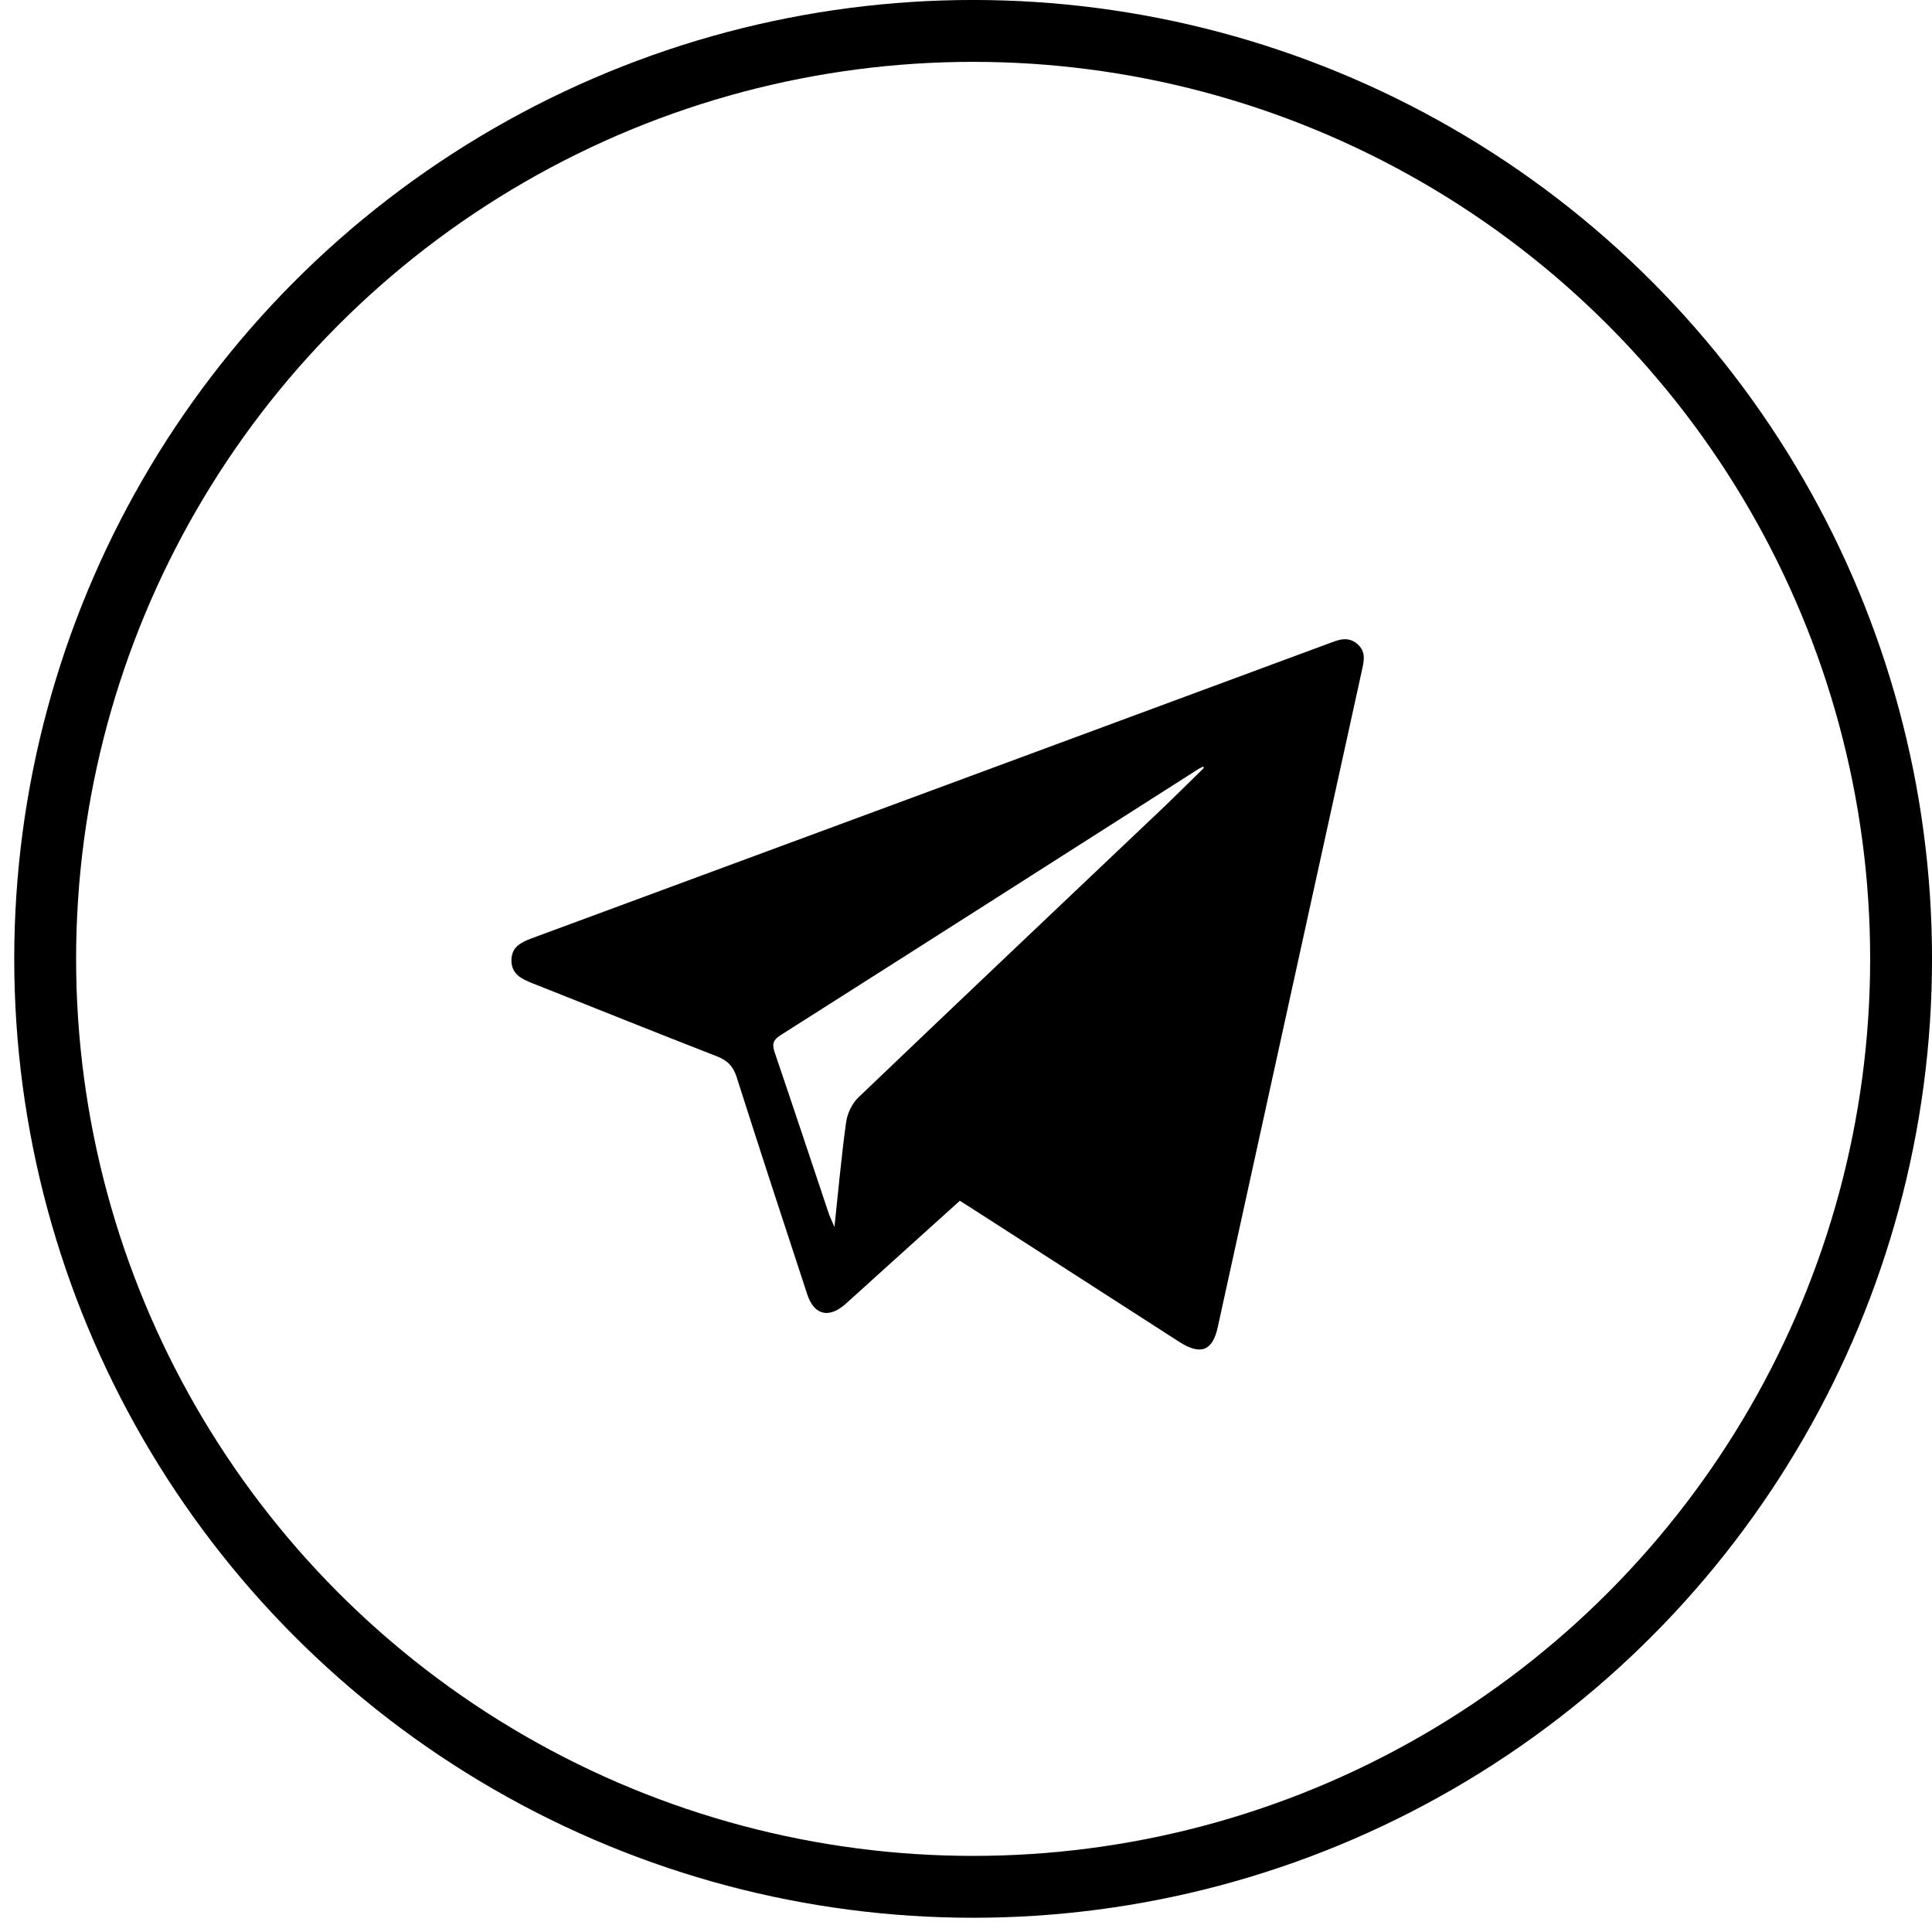
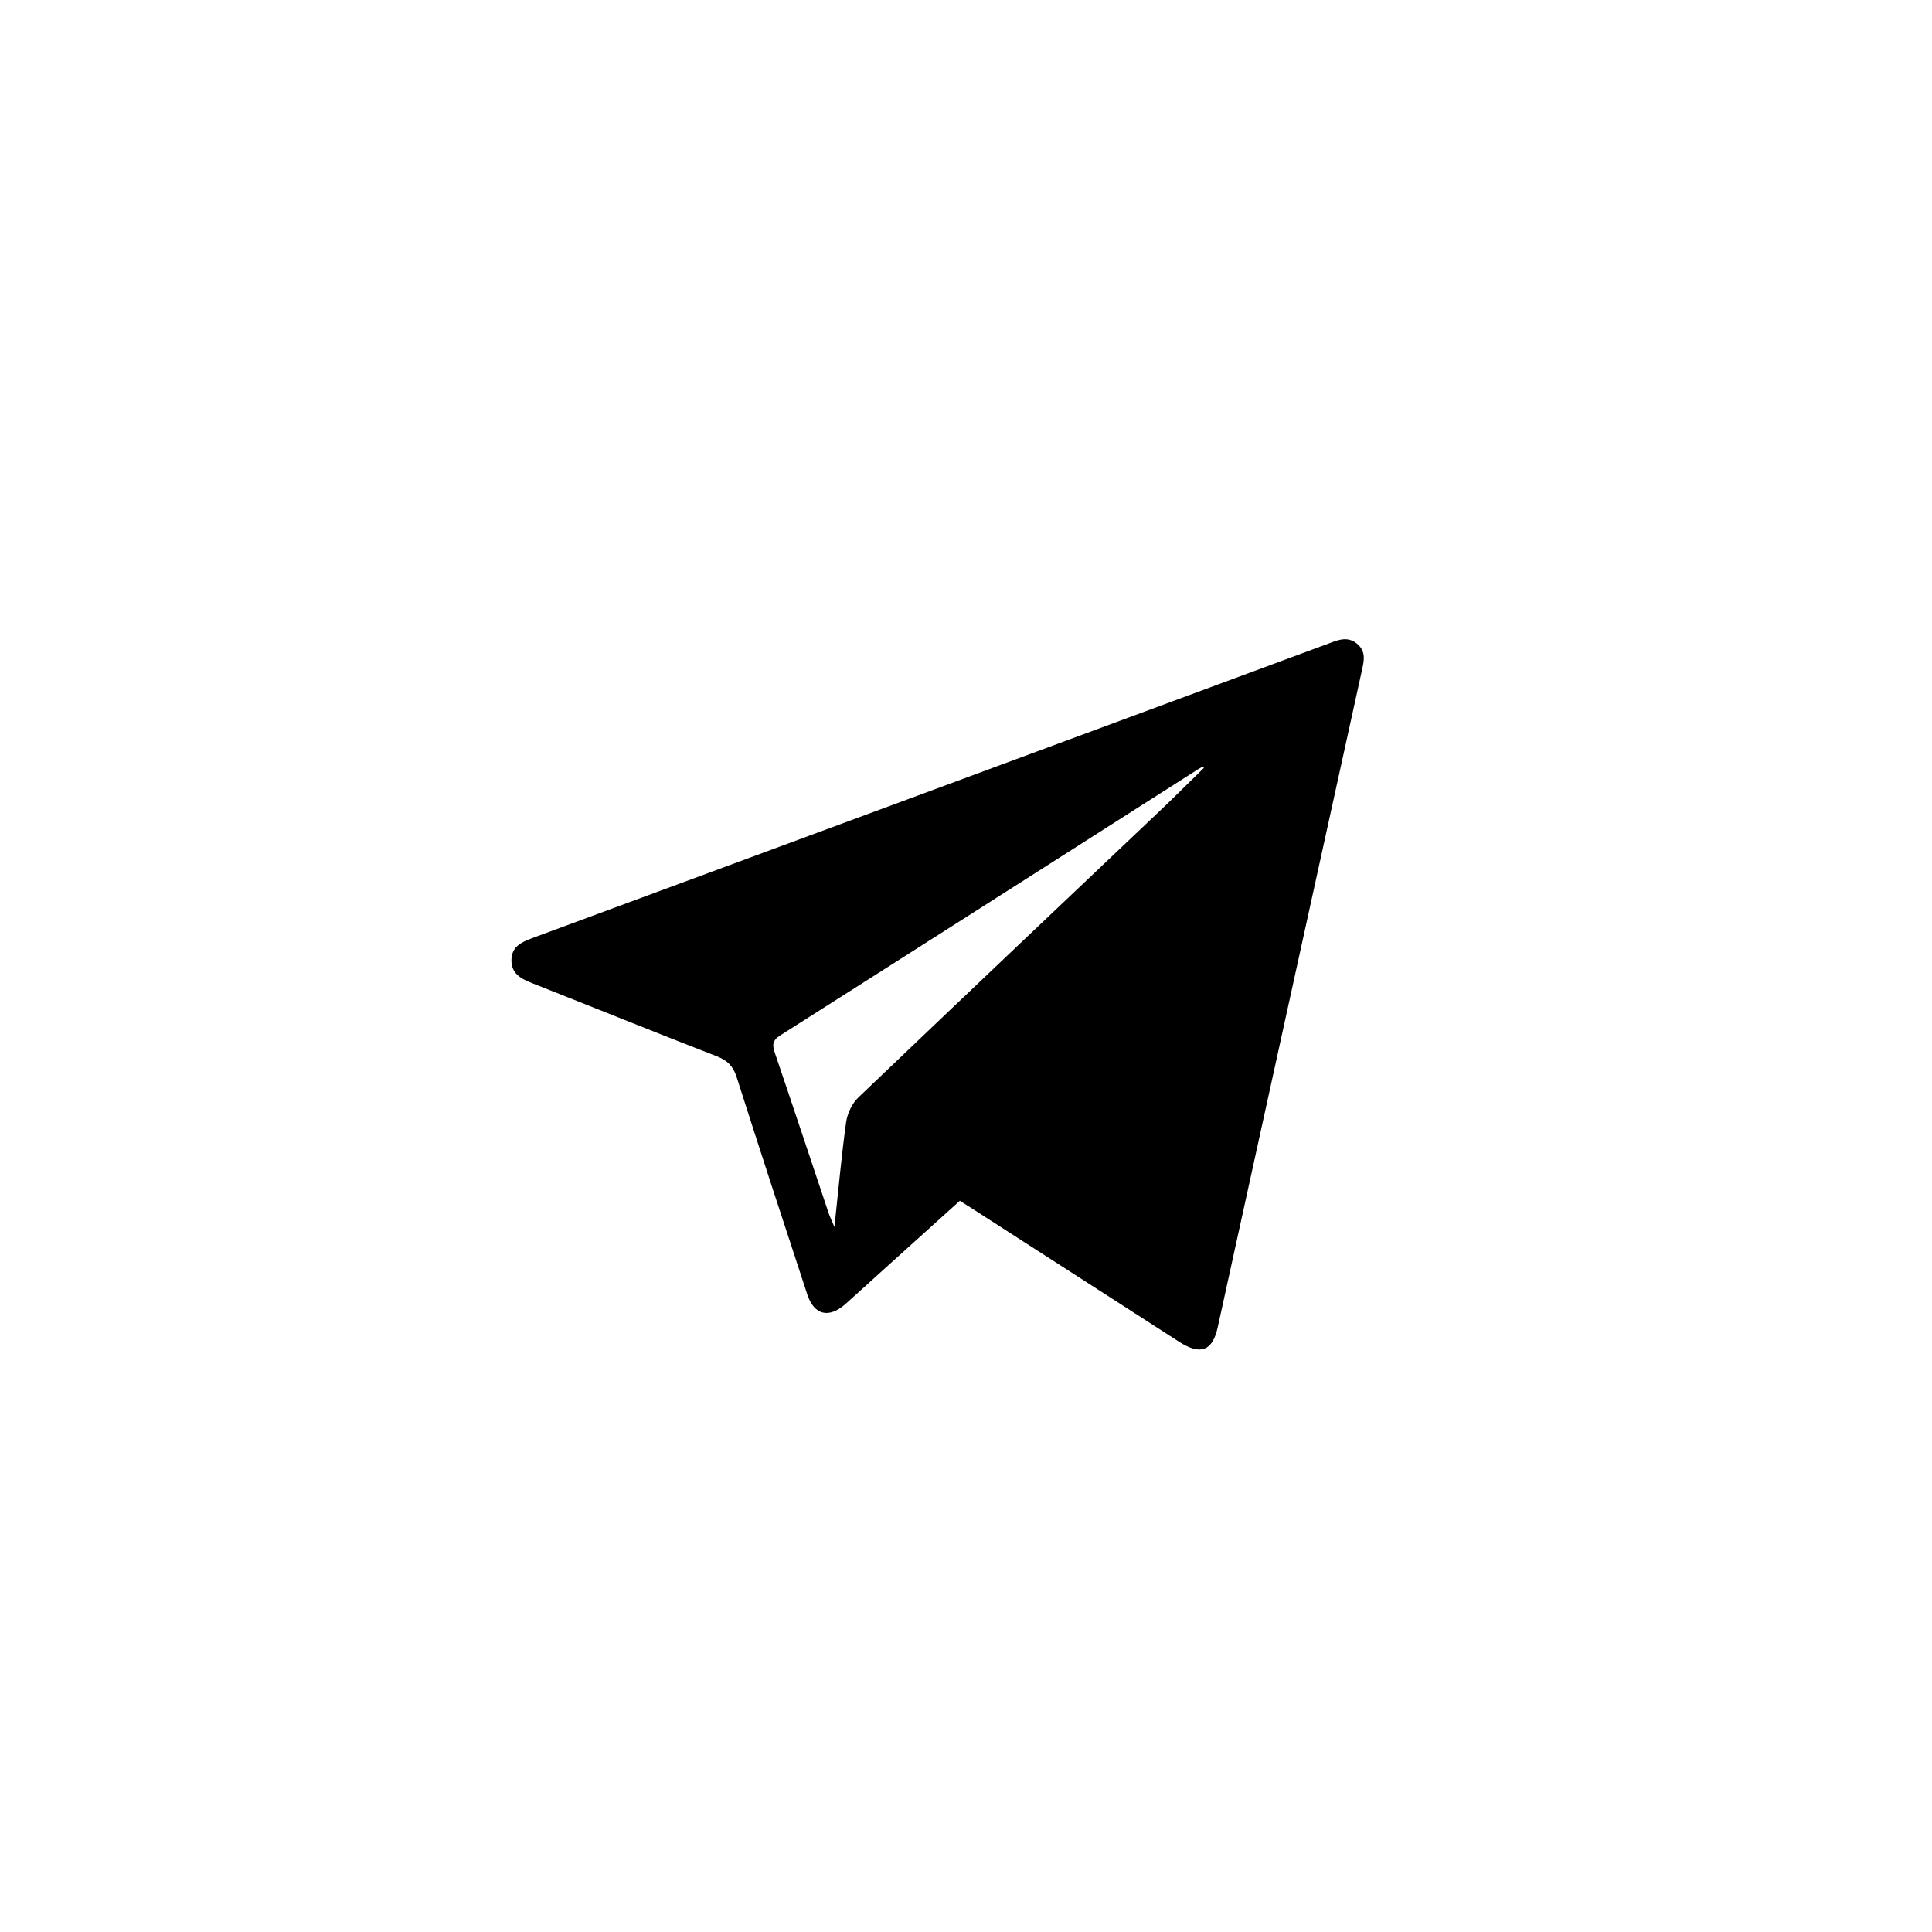
<svg xmlns="http://www.w3.org/2000/svg" width="42" height="42" viewBox="0 0 42 42" fill="none">
-   <circle cx="21.155" cy="20.845" r="20.173" stroke="black" stroke-width="1.345" />
  <path d="M20.867 26.103C20.302 26.613 19.746 27.113 19.191 27.615C18.92 27.859 18.652 28.106 18.38 28.348C18.018 28.668 17.698 28.591 17.549 28.138C17.032 26.565 16.516 24.992 16.014 23.415C15.939 23.18 15.816 23.053 15.581 22.962C14.241 22.442 12.908 21.902 11.571 21.374C11.326 21.277 11.113 21.168 11.118 20.867C11.124 20.579 11.334 20.482 11.567 20.395C17.34 18.262 23.111 16.127 28.882 13.99C29.09 13.912 29.291 13.826 29.494 13.989C29.71 14.162 29.65 14.377 29.601 14.6C28.556 19.351 27.515 24.103 26.472 28.855C26.359 29.371 26.098 29.467 25.636 29.171C24.151 28.216 22.667 27.26 21.183 26.305C21.085 26.242 20.986 26.179 20.867 26.104L20.867 26.103ZM26.172 16.694L26.154 16.665C26.12 16.682 26.085 16.697 26.053 16.718C23.025 18.648 19.997 20.582 16.964 22.507C16.781 22.623 16.789 22.726 16.847 22.896C17.241 24.053 17.625 25.214 18.014 26.373C18.038 26.445 18.073 26.515 18.14 26.673C18.229 25.848 18.293 25.119 18.394 24.394C18.421 24.205 18.522 23.989 18.661 23.857C20.848 21.765 23.047 19.684 25.243 17.6C25.557 17.302 25.862 16.995 26.172 16.694Z" fill="black" />
</svg>